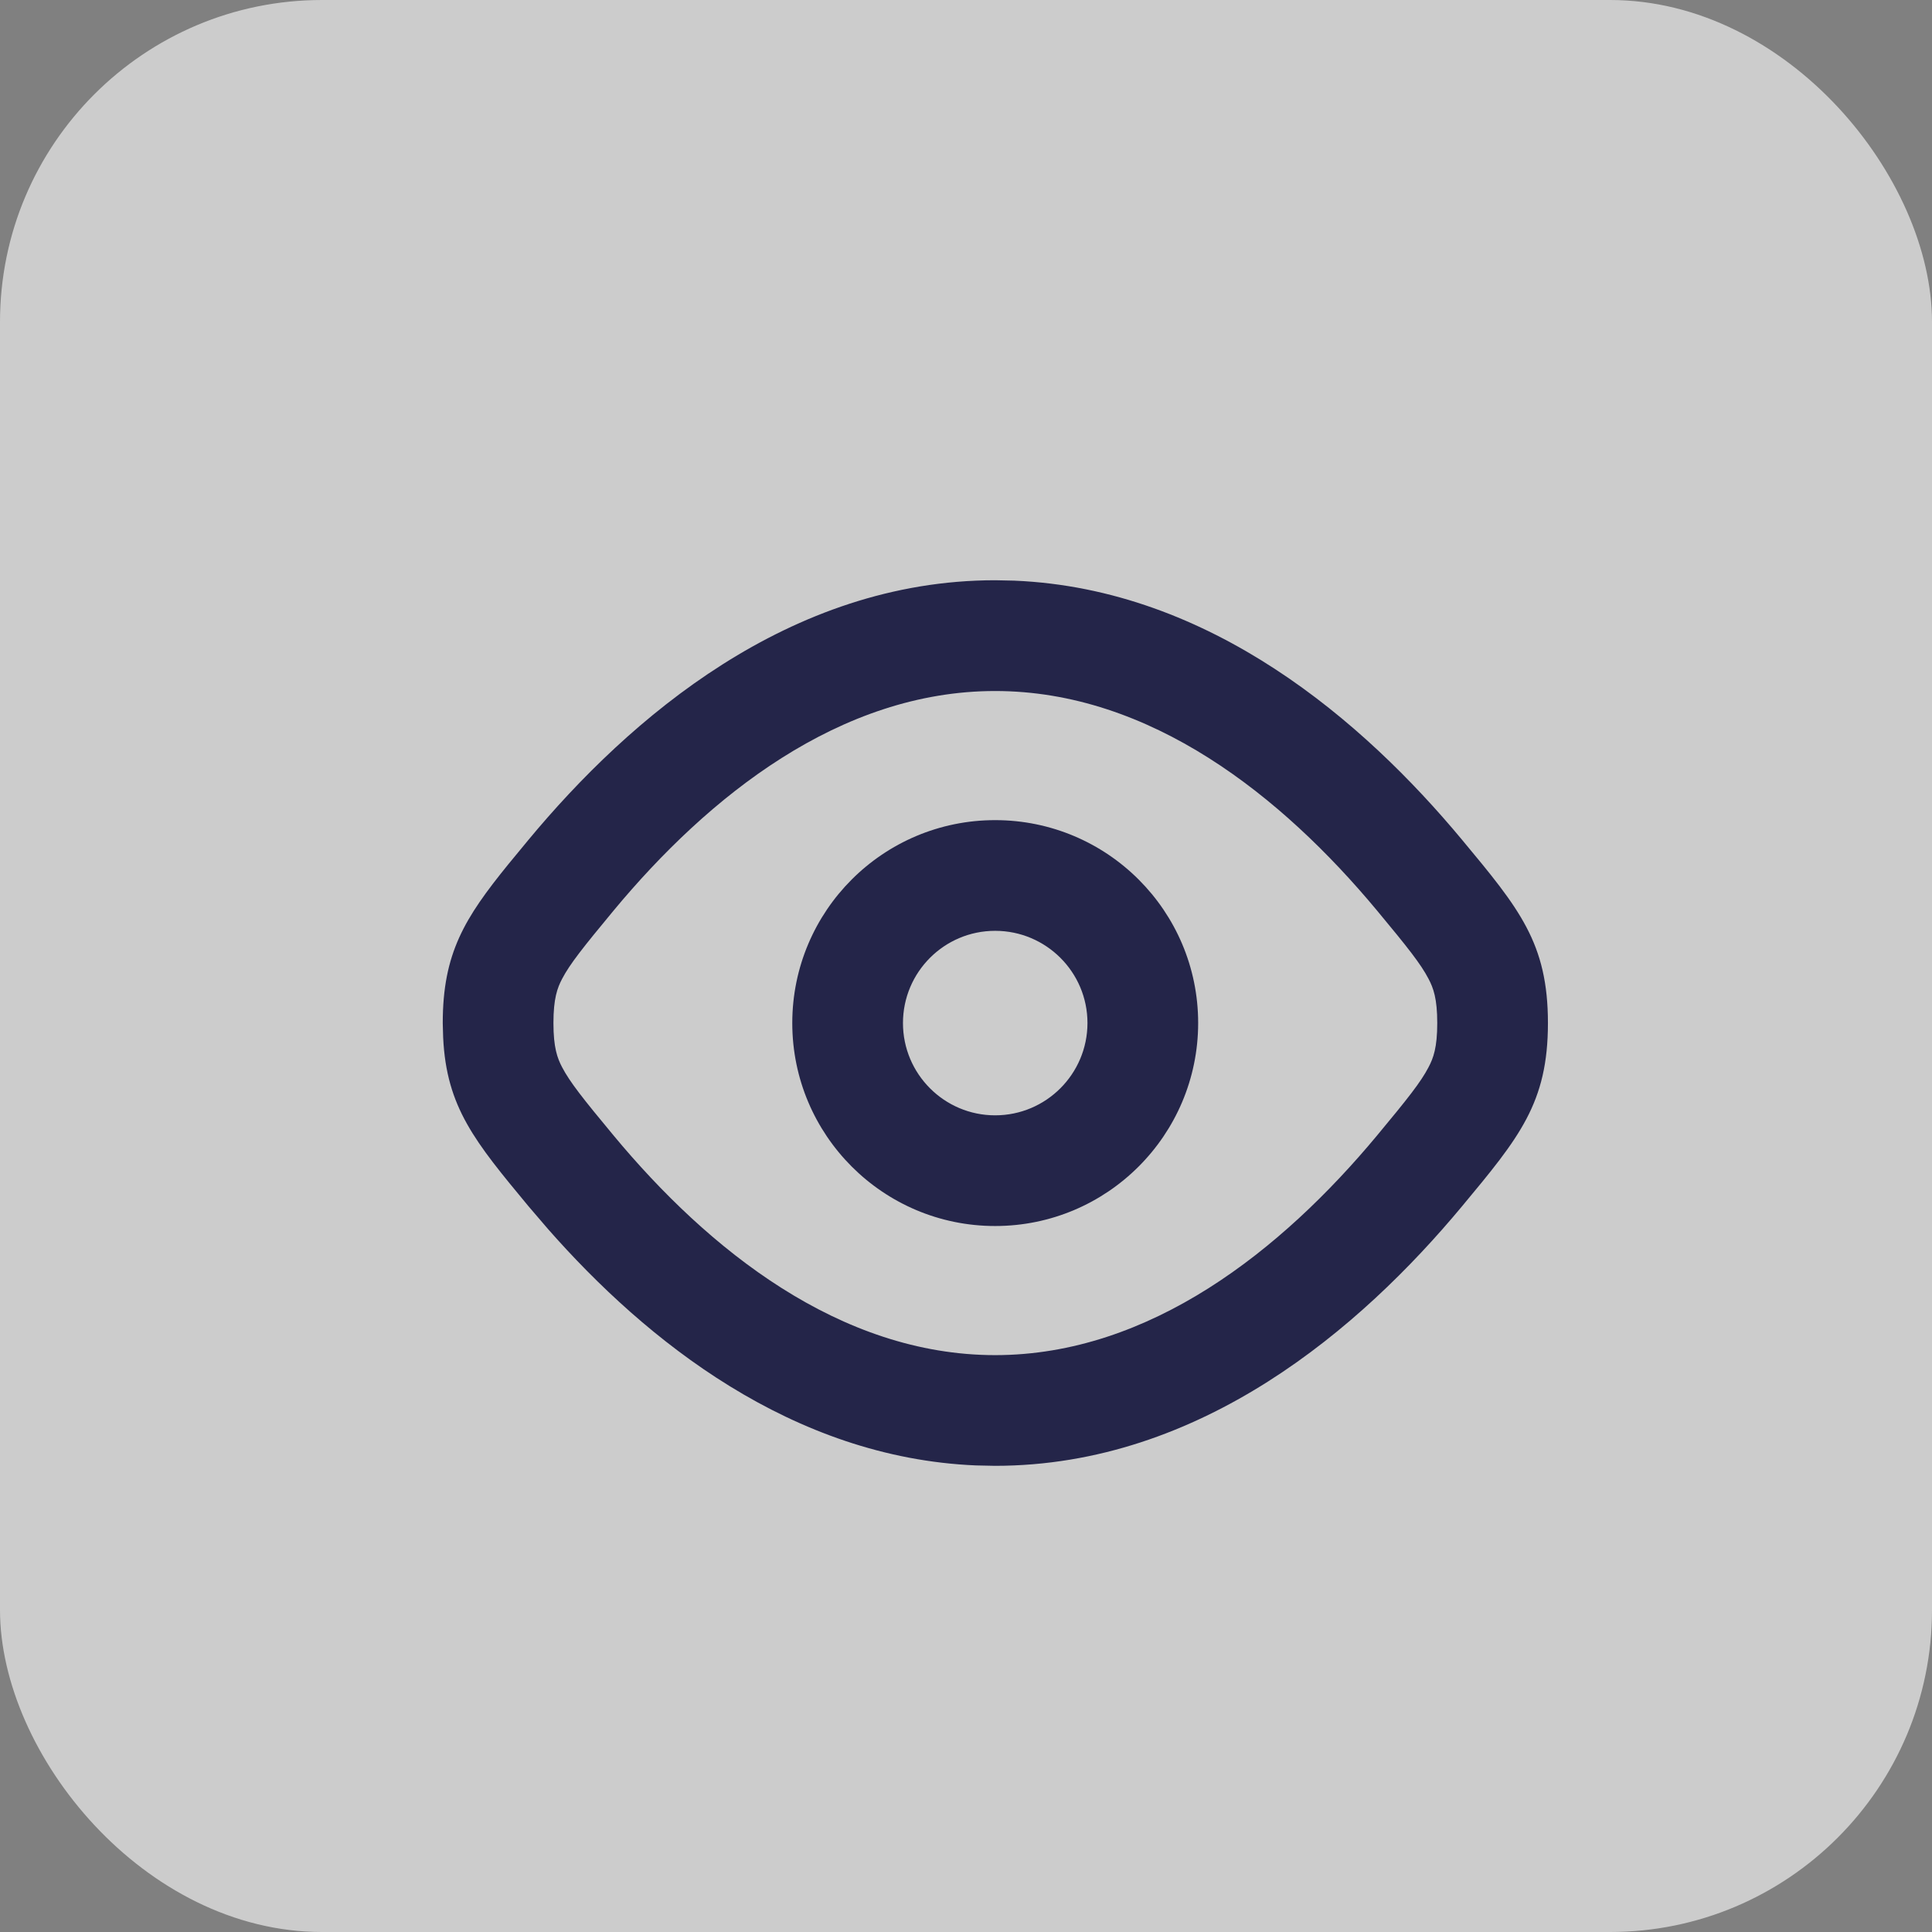
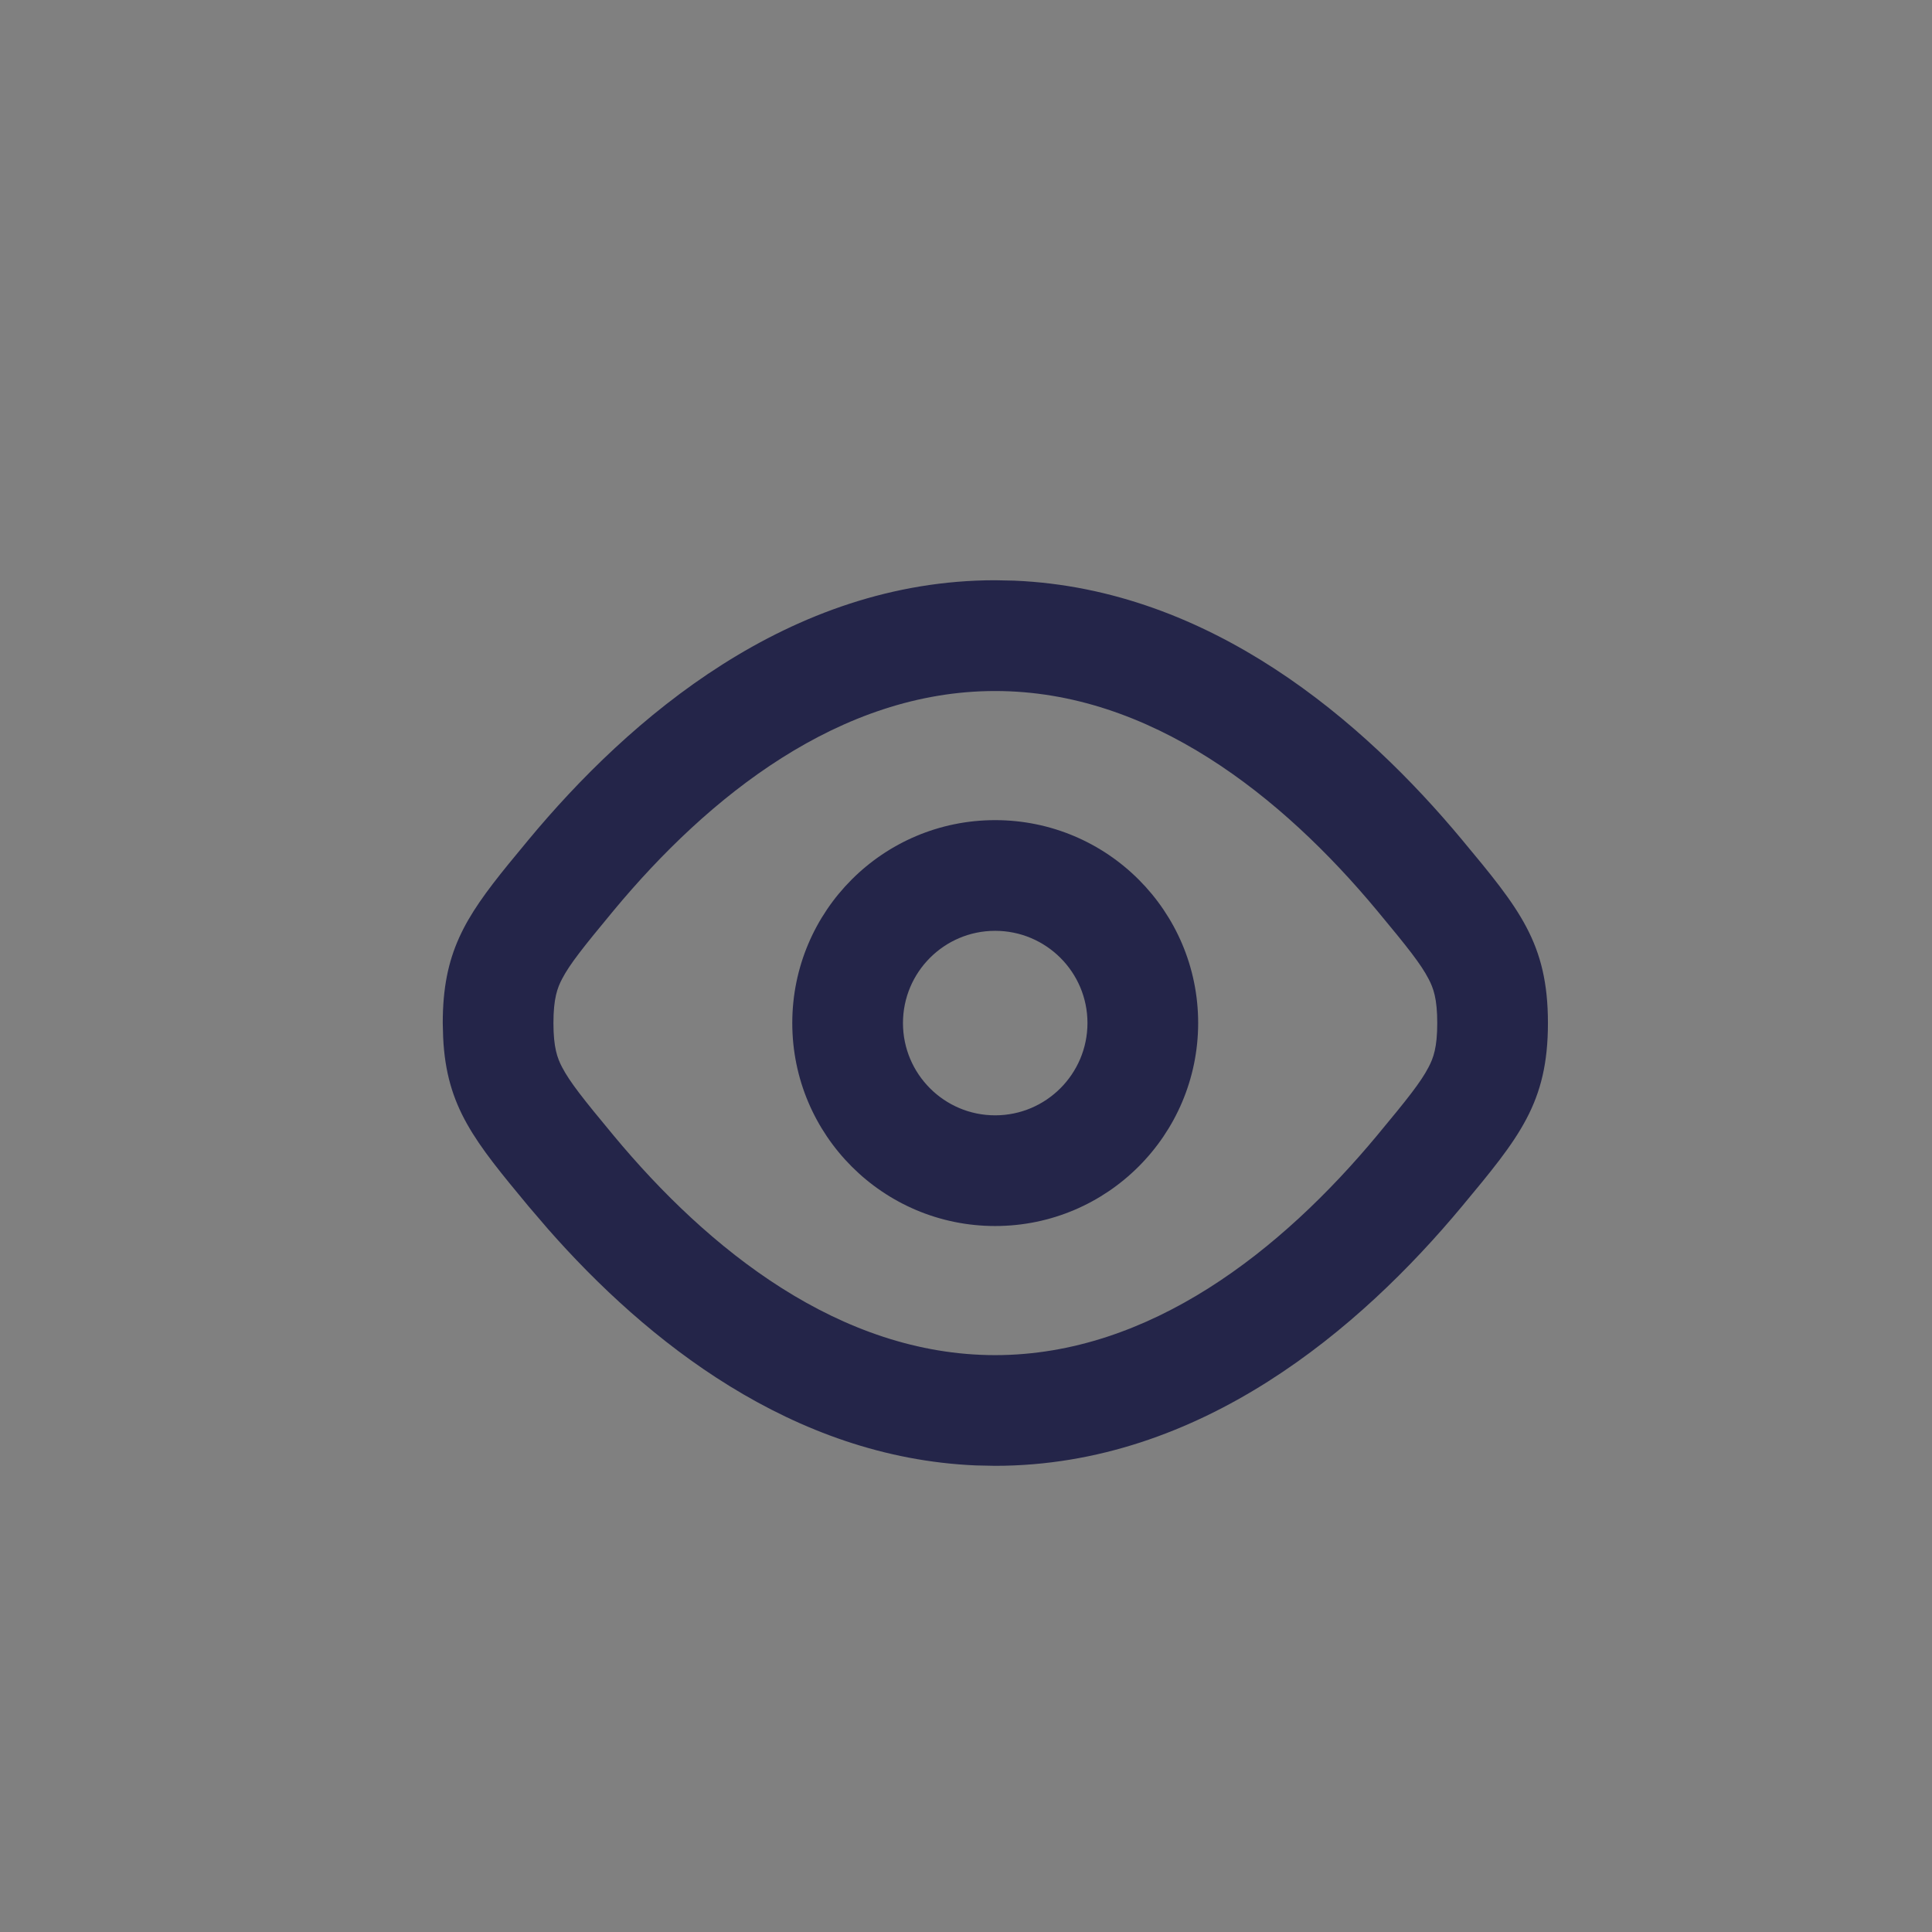
<svg xmlns="http://www.w3.org/2000/svg" width="24" height="24" viewBox="0 0 24 24" fill="none">
  <rect x="0" y="0" width="24" height="24" fill="#808080" stroke="none" />
-   <rect width="24" height="24" rx="4" fill="white" fill-opacity="0.6" />
  <path d="M12.6 7.213C15.04 7.315 16.943 8.966 18.161 10.431C18.873 11.287 19.229 11.715 19.229 12.709C19.229 13.702 18.873 14.13 18.161 14.986C16.903 16.498 14.917 18.208 12.362 18.209L12.124 18.204C9.839 18.108 8.028 16.656 6.808 15.268L6.563 14.982C5.899 14.181 5.546 13.755 5.505 12.888L5.5 12.709C5.5 11.841 5.772 11.405 6.314 10.737L6.563 10.435C7.819 8.921 9.805 7.209 12.362 7.208L12.6 7.213ZM12.362 8.584C10.435 8.584 8.8 9.892 7.621 11.313C7.239 11.774 7.079 11.976 6.983 12.159C6.923 12.273 6.875 12.404 6.875 12.709C6.875 13.013 6.923 13.144 6.983 13.258C7.079 13.441 7.238 13.643 7.621 14.104C8.8 15.525 10.435 16.833 12.362 16.834C14.288 16.833 15.924 15.527 17.105 14.107C17.489 13.645 17.649 13.443 17.745 13.259C17.806 13.144 17.854 13.013 17.854 12.709C17.854 12.404 17.806 12.273 17.745 12.158C17.649 11.974 17.489 11.772 17.105 11.31C15.924 9.89 14.288 8.584 12.362 8.584ZM12.362 10.188C13.754 10.188 14.884 11.316 14.884 12.709C14.883 14.1 13.754 15.23 12.362 15.23C10.97 15.23 9.842 14.1 9.842 12.709C9.842 11.316 10.97 10.188 12.362 10.188ZM12.362 11.563C11.73 11.563 11.217 12.076 11.217 12.709C11.217 13.341 11.73 13.855 12.362 13.855C12.995 13.855 13.508 13.341 13.509 12.709C13.509 12.076 12.995 11.563 12.362 11.563Z" fill="#242549" />
</svg>